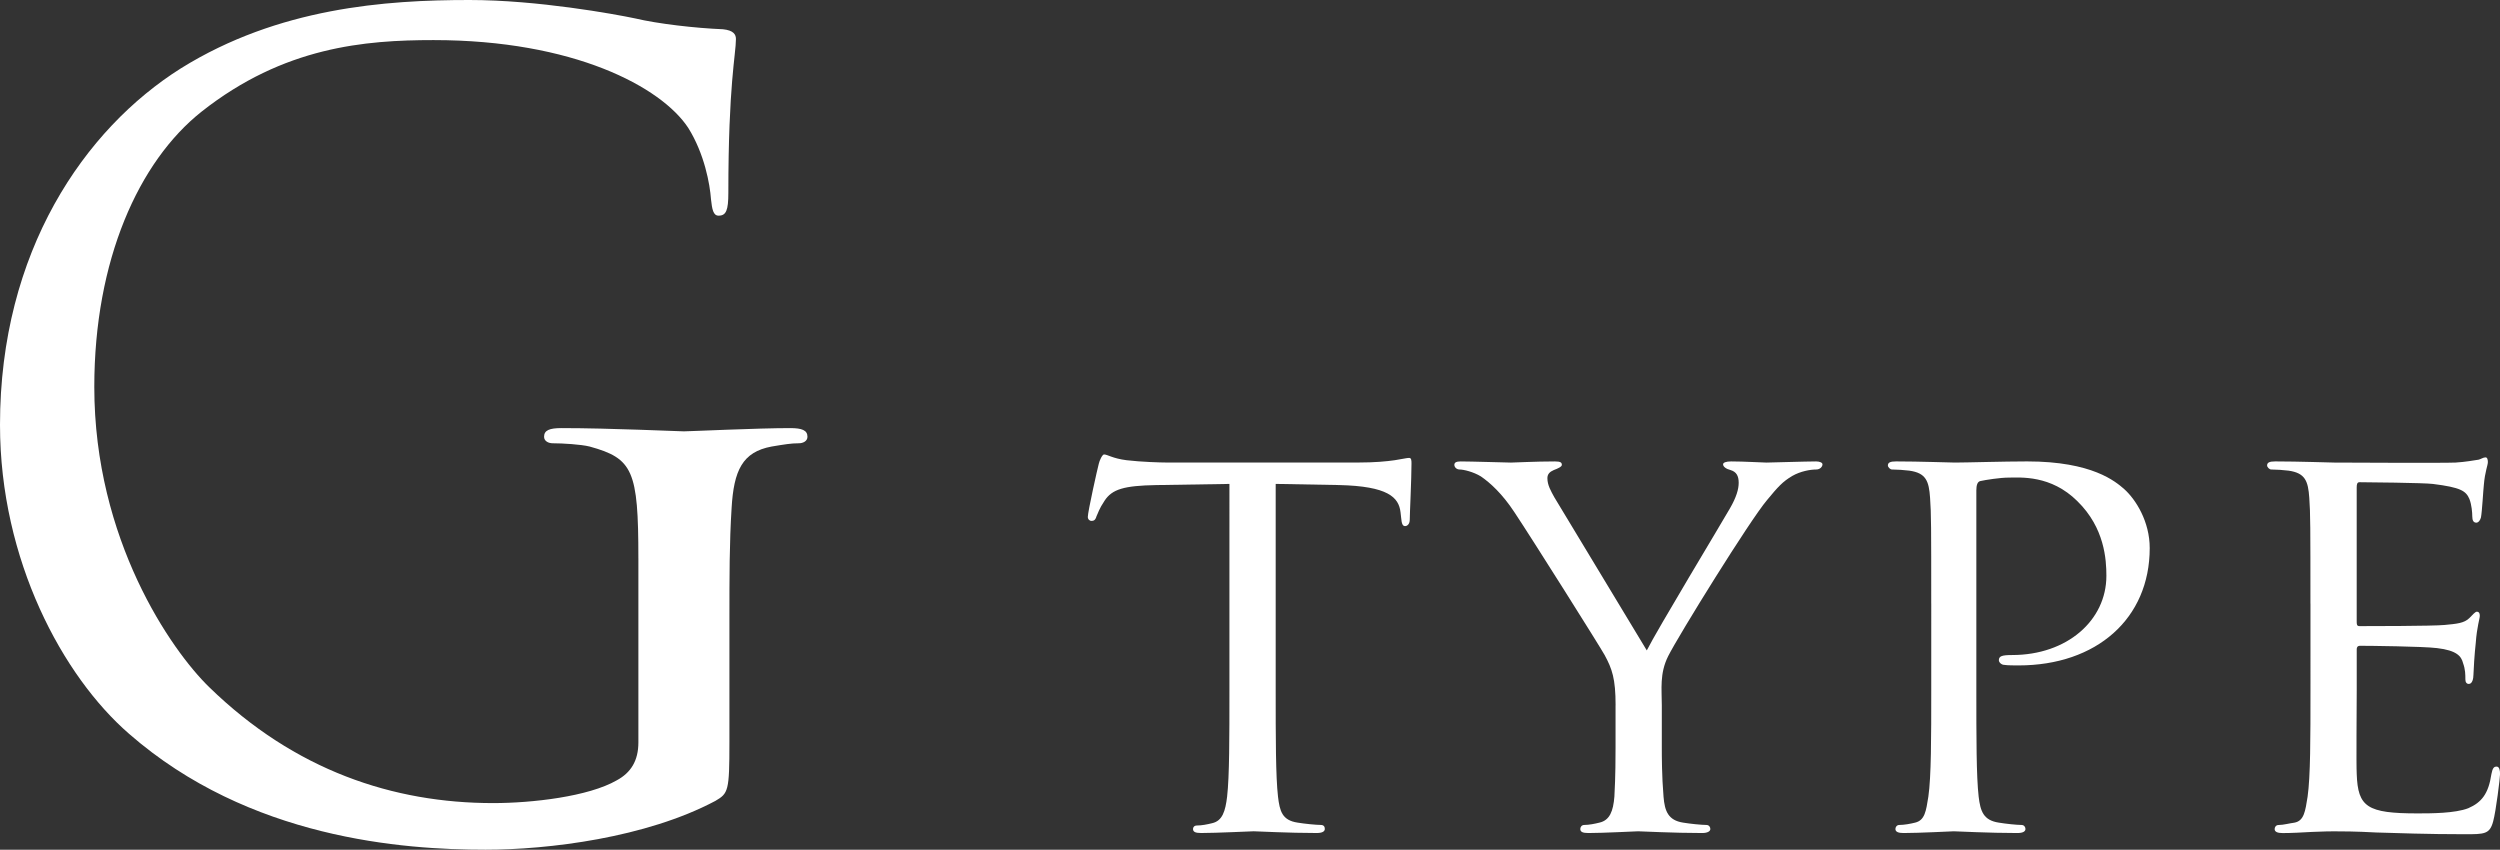
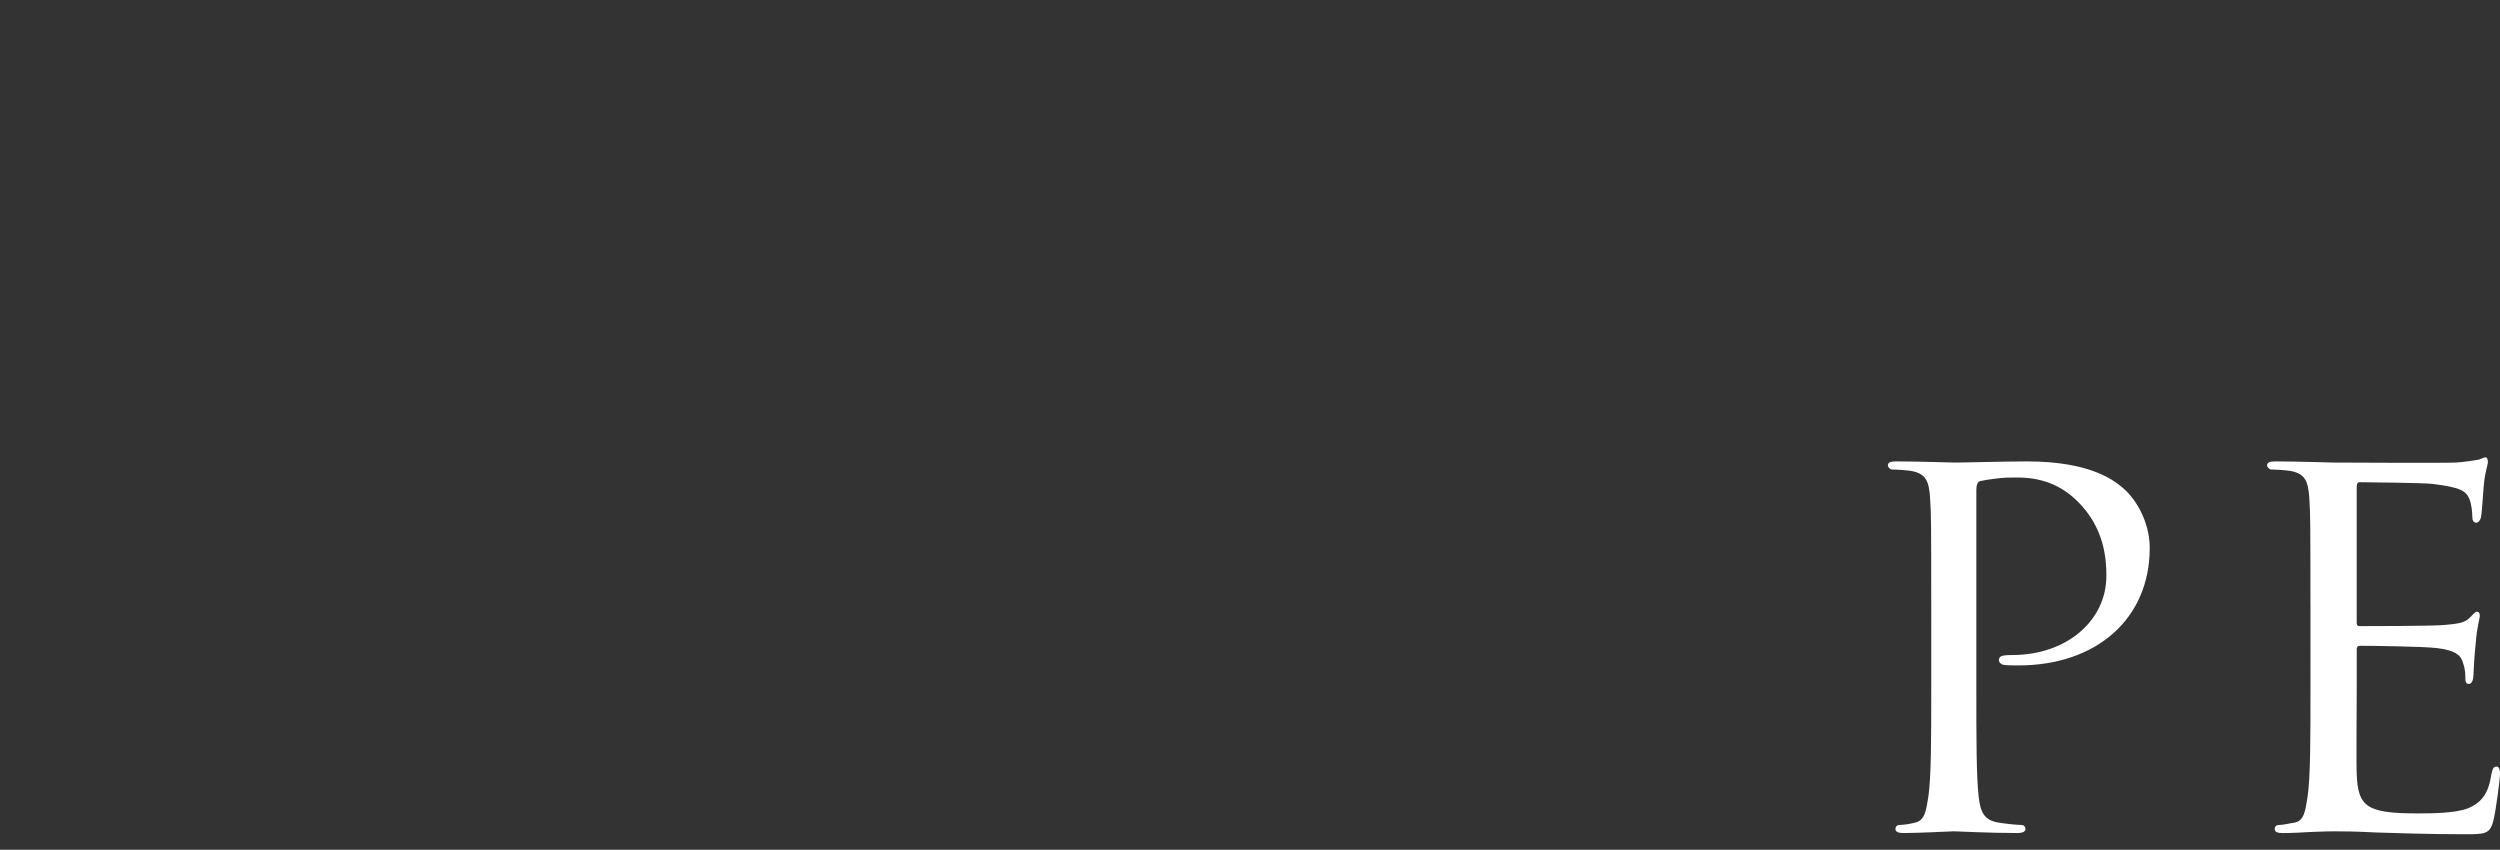
<svg xmlns="http://www.w3.org/2000/svg" version="1.1" id="レイヤー_1" x="0px" y="0px" width="172.991px" height="58.798px" viewBox="0 0 172.991 58.798" enable-background="new 0 0 172.991 58.798" xml:space="preserve">
  <rect x="0" y="0" width="172.991" height="58.798" fill="#333333" stroke="none" />
  <g>
    <g>
      <g>
-         <path fill="#FFFFFF" d="M44.173,38.623c0-6.074-0.375-6.899-3.375-7.725     c-0.6-0.149-1.875-0.225-2.55-0.225c-0.3,0-0.6-0.15-0.6-0.45     c0-0.45,0.375-0.6,1.2-0.6c3.375,0,8.1,0.225,8.475,0.225     s5.1-0.225,7.35-0.225c0.825,0,1.2,0.149,1.2,0.6     c0,0.3-0.3,0.45-0.6,0.45c-0.525,0-0.975,0.075-1.875,0.225     c-2.025,0.375-2.625,1.65-2.775,4.275c-0.15,2.399-0.15,4.649-0.15,7.799v8.4     c0,3.375-0.075,3.524-0.975,4.05c-4.8,2.55-11.55,3.375-15.899,3.375     c-5.7,0-16.349-0.75-24.674-8.025C4.35,46.798,0,38.773,0,29.398     C0,17.399,5.85,8.925,12.524,4.725C19.274,0.524,26.699,0,32.474,0     c4.725,0,10.05,0.975,11.475,1.274c1.575,0.375,4.2,0.676,6.075,0.75     c0.75,0.075,0.9,0.375,0.9,0.675c0,1.051-0.525,3.15-0.525,10.65     c0,1.199-0.15,1.574-0.675,1.574c-0.375,0-0.45-0.449-0.525-1.125     c-0.075-1.05-0.45-3.149-1.575-4.949C45.748,6,39.673,2.774,29.999,2.774     c-4.725,0-10.35,0.45-16.05,4.95c-4.35,3.45-7.424,10.274-7.424,19.049     c0,10.575,5.325,18.225,7.95,20.774c5.925,5.774,12.75,8.024,19.649,8.024     c2.7,0,6.6-0.45,8.55-1.574c0.975-0.525,1.5-1.351,1.5-2.625V38.623z" />
-       </g>
+         </g>
    </g>
    <g>
      <g>
-         <path fill="#FFFFFF" d="M88.273,47.764c0,3.28,0,5.959,0.16,7.359     c0.12,1,0.279,1.64,1.359,1.8c0.48,0.08,1.28,0.16,1.6,0.16     c0.24,0,0.28,0.159,0.28,0.279c0,0.16-0.16,0.28-0.56,0.28     c-1.92,0-4.159-0.12-4.359-0.12c-0.16,0-2.6,0.12-3.64,0.12     c-0.4,0-0.56-0.08-0.56-0.28c0-0.12,0.08-0.24,0.279-0.24     c0.32,0,0.721-0.079,1.04-0.159c0.72-0.16,0.92-0.84,1.04-1.84     c0.16-1.4,0.16-4.079,0.16-7.359V33.486l-5.079,0.08     c-2.2,0.04-3.04,0.28-3.56,1.08c-0.4,0.6-0.44,0.84-0.56,1.08     c-0.08,0.279-0.2,0.319-0.36,0.319c-0.08,0-0.24-0.08-0.24-0.279     c0-0.36,0.68-3.4,0.76-3.68c0.04-0.2,0.24-0.64,0.36-0.64     c0.24,0,0.6,0.279,1.56,0.399c1,0.12,2.359,0.16,2.76,0.16h13.277     c1.16,0,1.96-0.08,2.52-0.16c0.521-0.08,0.84-0.16,1-0.16     s0.16,0.2,0.16,0.4c0,1.04-0.12,3.479-0.12,3.879     c0,0.28-0.16,0.44-0.32,0.44c-0.159,0-0.239-0.12-0.279-0.601     l-0.04-0.359c-0.12-1.04-0.88-1.8-4.239-1.88l-4.399-0.08V47.764z" />
-         <path fill="#FFFFFF" d="M111.793,48.804c0-1.84-0.239-2.52-0.76-3.479     c-0.279-0.52-5.039-8.078-6.239-9.878c-0.84-1.28-1.68-2.04-2.319-2.479     c-0.52-0.32-1.199-0.48-1.479-0.48c-0.2,0-0.36-0.159-0.36-0.319     s0.12-0.24,0.44-0.24c0.68,0,3.319,0.08,3.479,0.08     c0.239,0,1.68-0.08,3.039-0.08c0.4,0,0.48,0.08,0.48,0.24     c0,0.12-0.24,0.239-0.561,0.359c-0.279,0.12-0.439,0.28-0.439,0.561     c0,0.479,0.24,0.88,0.479,1.319l6.399,10.599     c0.72-1.44,5.119-8.719,5.759-9.839c0.439-0.76,0.6-1.319,0.6-1.76     c0-0.479-0.16-0.76-0.56-0.88c-0.32-0.08-0.52-0.239-0.52-0.399     c0-0.12,0.199-0.2,0.56-0.2c0.92,0,2.159,0.08,2.439,0.08     c0.24,0,2.76-0.08,3.439-0.08c0.24,0,0.44,0.08,0.44,0.2     c0,0.16-0.16,0.359-0.44,0.359c-0.4,0-1.08,0.12-1.64,0.44     c-0.68,0.399-1,0.76-1.76,1.68c-1.16,1.359-6.119,9.358-6.839,10.798     c-0.6,1.2-0.439,2.28-0.439,3.399v2.92c0,0.56,0,1.999,0.119,3.399     c0.08,1,0.32,1.64,1.36,1.8c0.479,0.08,1.279,0.16,1.6,0.16     c0.2,0,0.28,0.159,0.28,0.279c0,0.16-0.2,0.28-0.561,0.28     c-1.959,0-4.239-0.12-4.439-0.12c-0.159,0-2.399,0.12-3.439,0.12     c-0.399,0-0.56-0.08-0.56-0.28c0-0.12,0.08-0.279,0.28-0.279     c0.319,0,0.72-0.08,1.04-0.16c0.72-0.16,0.959-0.8,1.039-1.8     c0.08-1.4,0.08-2.84,0.08-3.399V48.804z" />
        <path fill="#FFFFFF" d="M133.634,41.765c0-5.278,0-6.238-0.08-7.318     c-0.08-1.16-0.28-1.72-1.439-1.88c-0.28-0.04-0.88-0.08-1.2-0.08     c-0.12,0-0.28-0.159-0.28-0.279c0-0.2,0.16-0.28,0.561-0.28     c1.6,0,3.799,0.08,4.079,0.08c0.76,0,3.399-0.08,4.999-0.08     c4.52,0,6.119,1.399,6.719,1.92c0.8,0.72,1.76,2.239,1.76,4.079     c0,4.879-3.679,8.118-9.078,8.118c-0.2,0-0.8,0-1-0.039     c-0.16,0-0.36-0.16-0.36-0.32c0-0.28,0.2-0.36,0.92-0.36     c3.8,0,6.52-2.399,6.52-5.479c0-1.12-0.12-3.319-2-5.159     c-1.84-1.84-3.959-1.64-4.759-1.64c-0.601,0-1.6,0.159-1.96,0.239     c-0.2,0.04-0.28,0.28-0.28,0.641v13.837c0,3.28,0,5.959,0.16,7.359     c0.12,1,0.32,1.64,1.399,1.8c0.48,0.08,1.24,0.16,1.561,0.16     c0.199,0,0.279,0.159,0.279,0.279c0,0.16-0.159,0.28-0.56,0.28     c-1.92,0-4.239-0.12-4.399-0.12c-0.12,0-2.399,0.12-3.479,0.12     c-0.359,0-0.56-0.08-0.56-0.28c0-0.12,0.08-0.279,0.28-0.279     c0.319,0,0.76-0.08,1.079-0.16c0.68-0.16,0.76-0.8,0.92-1.8     c0.2-1.4,0.2-4.079,0.2-7.359V41.765z" />
        <path fill="#FFFFFF" d="M159.873,41.765c0-5.278,0-6.238-0.079-7.318     c-0.08-1.16-0.28-1.72-1.44-1.88c-0.279-0.04-0.88-0.08-1.199-0.08     c-0.12,0-0.28-0.159-0.28-0.279c0-0.2,0.16-0.28,0.56-0.28     c1.6,0,3.88,0.08,4.08,0.08c0.239,0,7.599,0.04,8.398,0     c0.68-0.04,1.319-0.16,1.6-0.2c0.16-0.04,0.319-0.16,0.479-0.16     c0.12,0,0.16,0.16,0.16,0.32c0,0.24-0.2,0.64-0.28,1.6     c-0.04,0.32-0.119,1.84-0.199,2.239c-0.04,0.16-0.16,0.36-0.32,0.36     c-0.2,0-0.28-0.16-0.28-0.439c0-0.24-0.04-0.801-0.199-1.2     c-0.24-0.56-0.601-0.8-2.52-1.04c-0.601-0.08-4.68-0.12-5.08-0.12     c-0.159,0-0.199,0.12-0.199,0.36v9.238c0,0.24,0,0.36,0.199,0.36     c0.44,0,5.08,0,5.88-0.08c0.84-0.08,1.359-0.12,1.72-0.48     c0.239-0.239,0.399-0.439,0.52-0.439s0.2,0.08,0.2,0.279     c0,0.2-0.2,0.761-0.28,1.88c-0.08,0.68-0.16,1.96-0.16,2.2     c0,0.279-0.08,0.64-0.319,0.64c-0.16,0-0.24-0.12-0.24-0.32     c0-0.319,0-0.68-0.16-1.119c-0.12-0.48-0.439-0.88-1.8-1.04     c-0.96-0.12-4.719-0.16-5.319-0.16c-0.199,0-0.239,0.12-0.239,0.24v2.839     c0,1.16-0.04,5.119,0,5.8c0.08,2.279,0.72,2.719,4.199,2.719     c0.92,0,2.6,0,3.52-0.359c0.92-0.4,1.399-1,1.6-2.359     c0.08-0.4,0.16-0.521,0.359-0.521c0.2,0,0.24,0.28,0.24,0.521     c0,0.239-0.28,2.56-0.479,3.279c-0.24,0.88-0.601,0.88-1.96,0.88     c-2.64,0-4.68-0.08-6.119-0.12c-1.479-0.08-2.399-0.08-2.919-0.08     c-0.08,0-0.761,0-1.521,0.04c-0.68,0.04-1.479,0.08-2.039,0.08     c-0.36,0-0.561-0.08-0.561-0.28c0-0.12,0.08-0.279,0.28-0.279     c0.32,0,0.76-0.12,1.08-0.16c0.68-0.12,0.76-0.8,0.92-1.8     c0.199-1.4,0.199-4.079,0.199-7.359V41.765z" />
      </g>
    </g>
  </g>
  <g>
</g>
  <g>
</g>
  <g>
</g>
  <g>
</g>
  <g>
</g>
  <g>
</g>
  <g>
</g>
  <g>
</g>
  <g>
</g>
  <g>
</g>
  <g>
</g>
  <g>
</g>
  <g>
</g>
  <g>
</g>
  <g>
</g>
</svg>